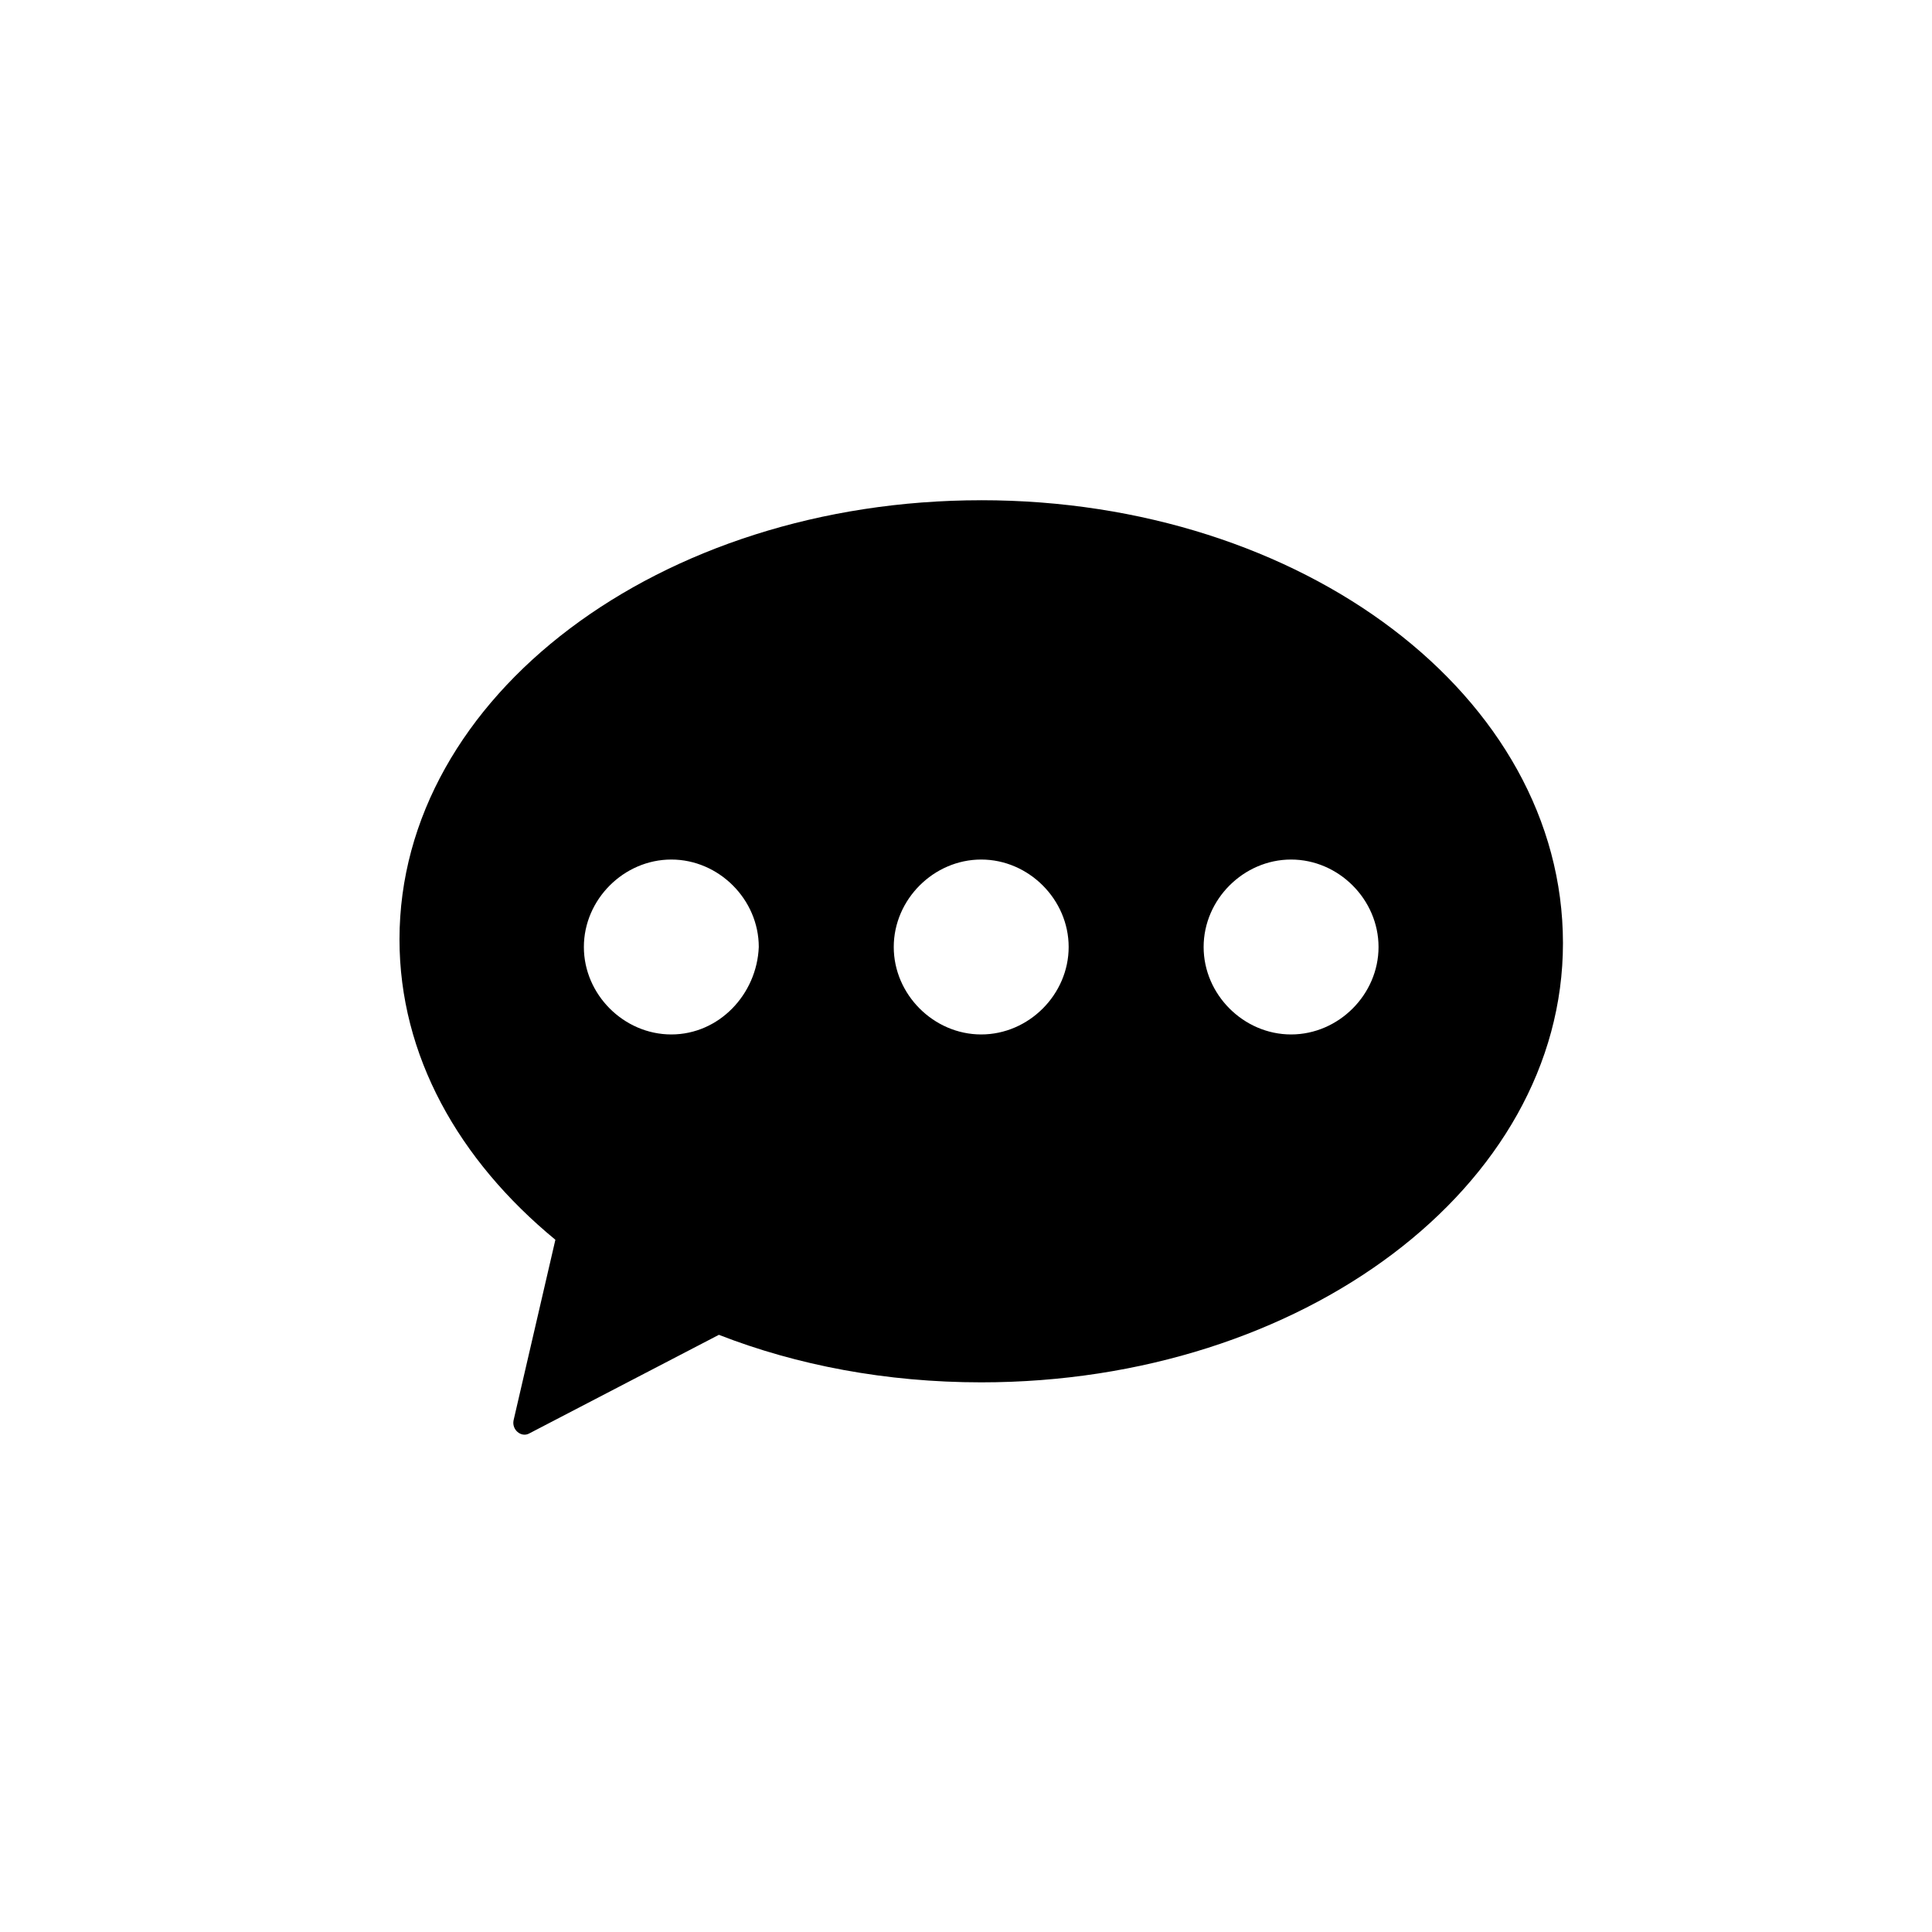
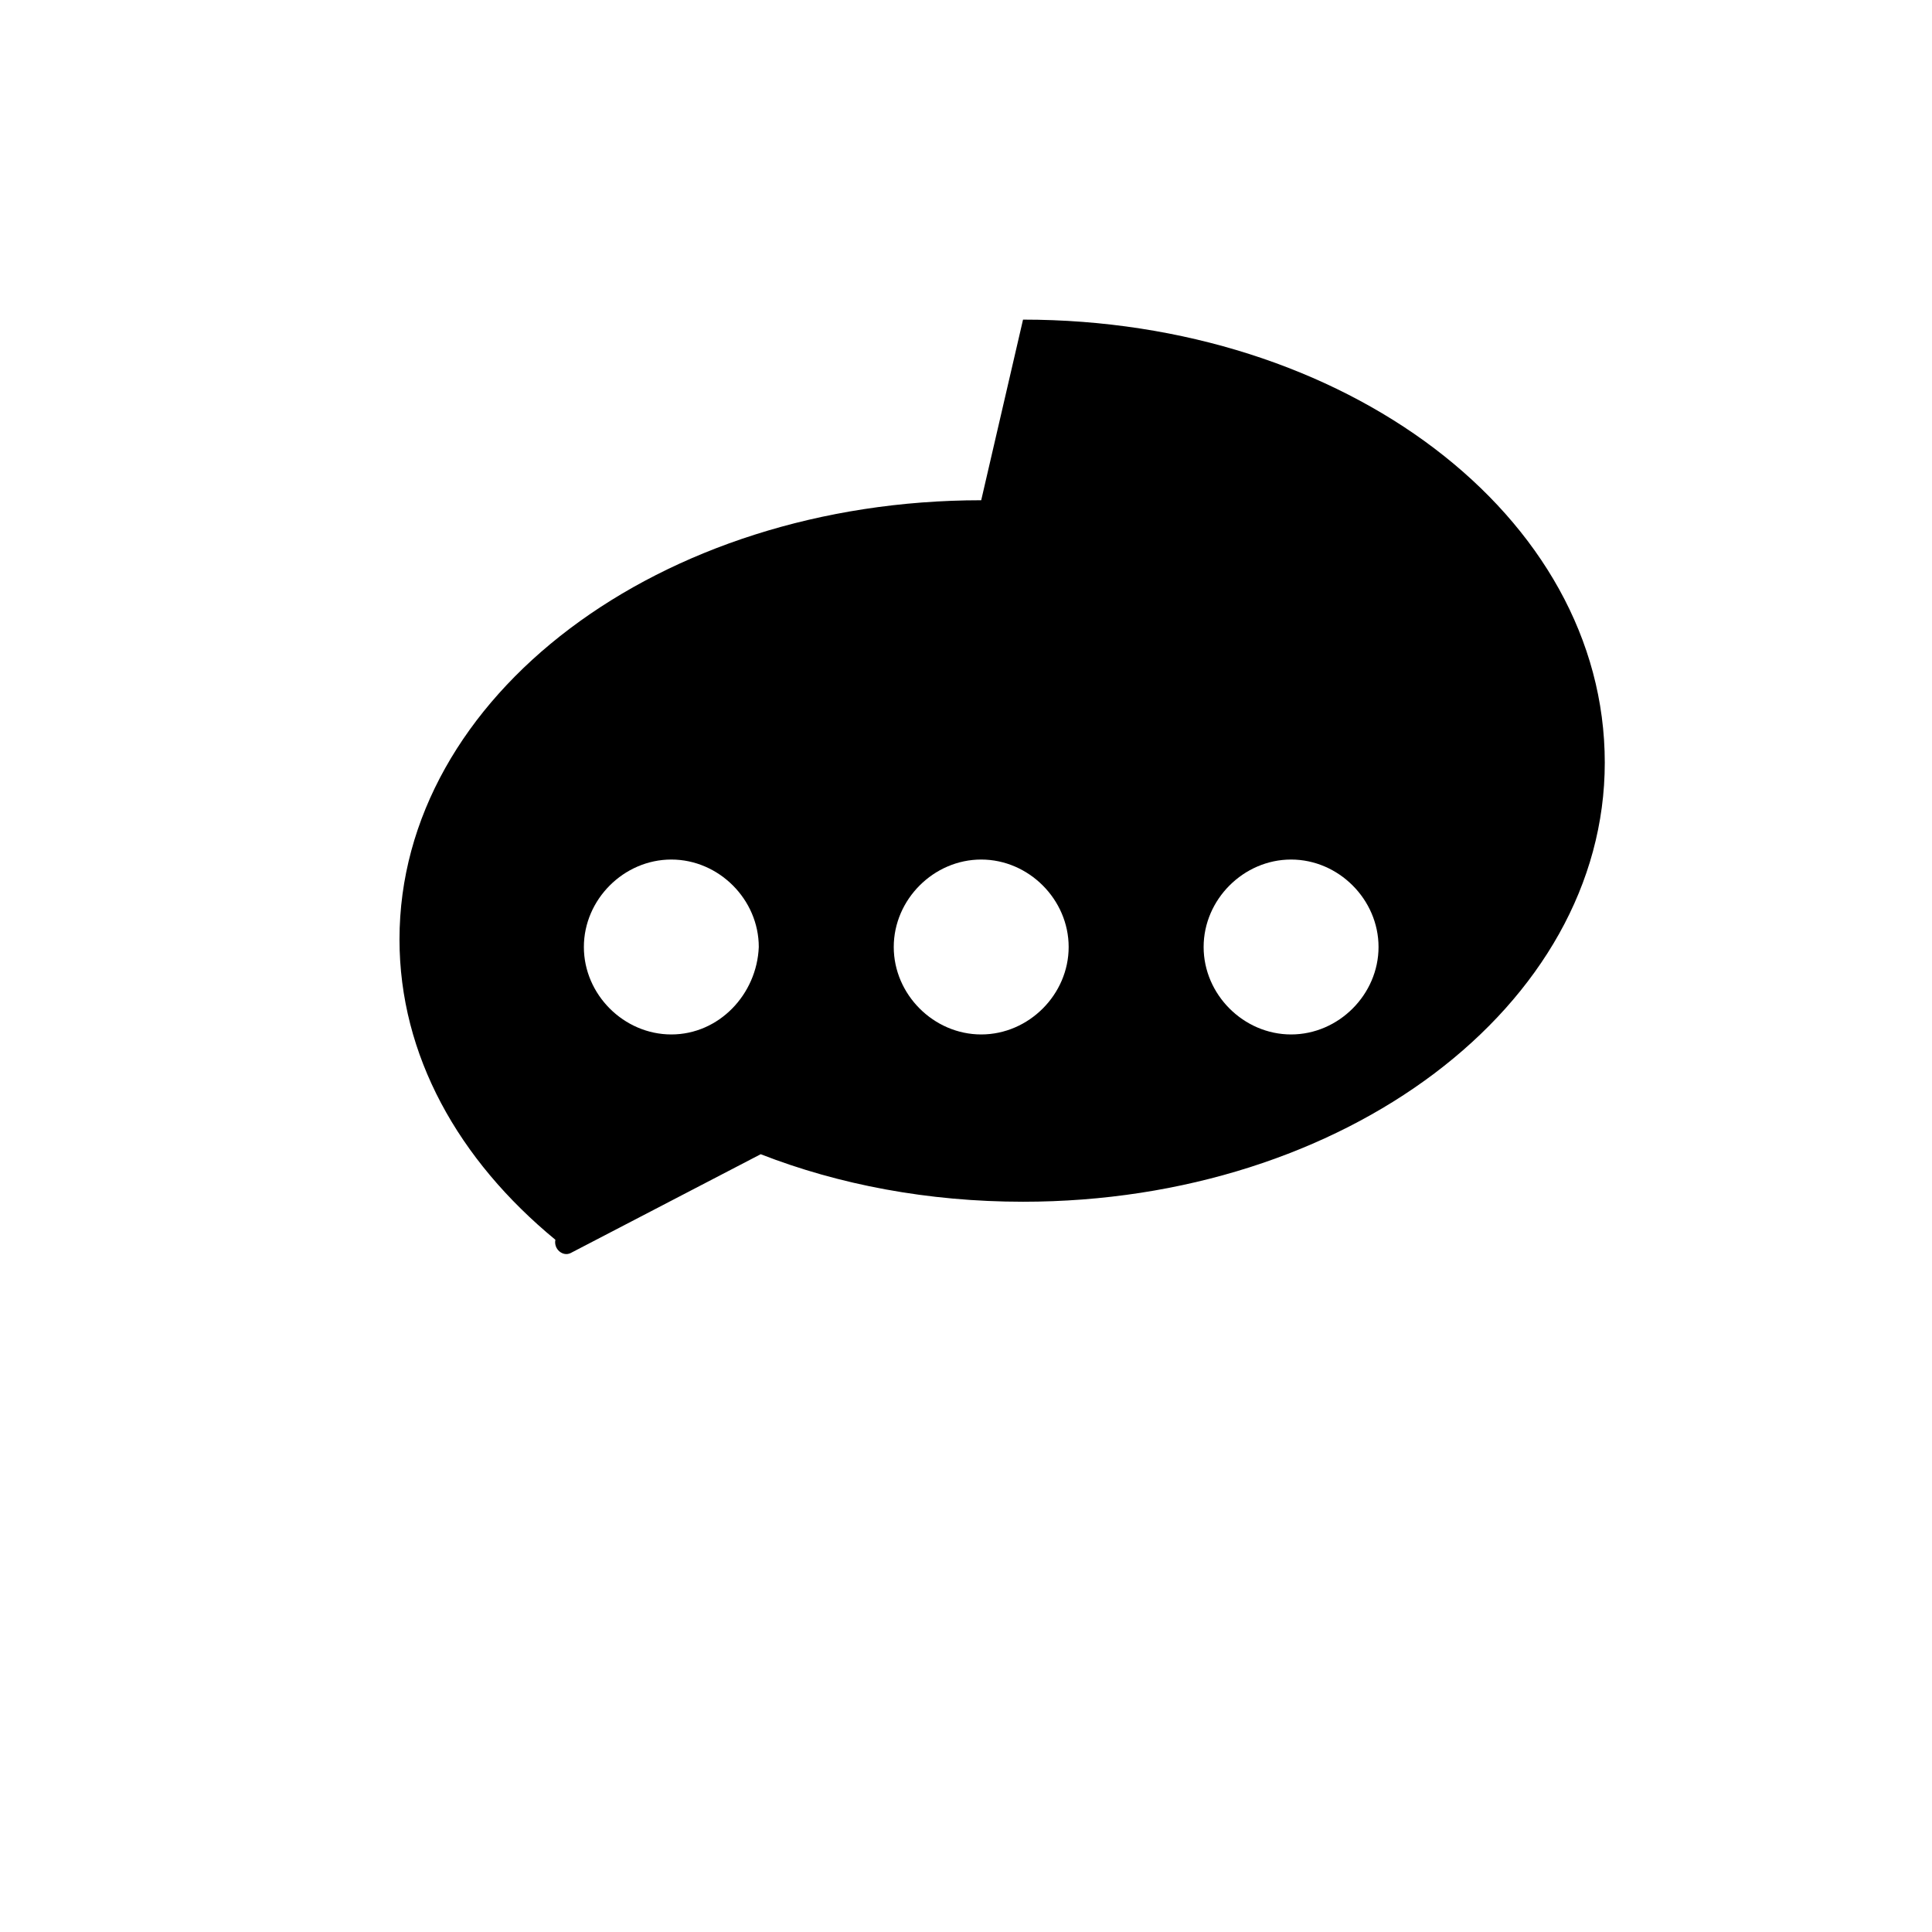
<svg xmlns="http://www.w3.org/2000/svg" fill="#000000" width="800px" height="800px" version="1.1" viewBox="144 144 512 512">
-   <path d="m404.03 276.57c-85.145 0-154.16 51.891-154.16 116.38 0 30.73 15.617 58.441 41.312 79.602l-11.082 47.863c-0.504 2.519 2.016 4.535 4.031 3.527l50.383-26.199c20.656 8.062 44.336 12.594 69.527 12.594 85.145 0 154.16-51.891 154.16-116.38-0.004-65.496-69.027-117.39-154.17-117.39zm-82.121 141.57c-12.594 0-23.176-10.578-23.176-23.176 0-12.594 10.578-23.176 23.176-23.176 12.594 0 23.176 10.578 23.176 23.176-0.504 12.594-10.578 23.176-23.176 23.176zm82.121 0c-12.594 0-23.176-10.578-23.176-23.176 0-12.594 10.578-23.176 23.176-23.176 12.594 0 23.176 10.578 23.176 23.176 0 12.594-10.578 23.176-23.176 23.176zm82.121 0c-12.594 0-23.176-10.578-23.176-23.176 0-12.594 10.578-23.176 23.176-23.176 12.594 0 23.176 10.578 23.176 23.176 0 12.594-10.578 23.176-23.176 23.176z" />
+   <path d="m404.03 276.57c-85.145 0-154.16 51.891-154.16 116.38 0 30.73 15.617 58.441 41.312 79.602c-0.504 2.519 2.016 4.535 4.031 3.527l50.383-26.199c20.656 8.062 44.336 12.594 69.527 12.594 85.145 0 154.16-51.891 154.16-116.38-0.004-65.496-69.027-117.39-154.17-117.39zm-82.121 141.57c-12.594 0-23.176-10.578-23.176-23.176 0-12.594 10.578-23.176 23.176-23.176 12.594 0 23.176 10.578 23.176 23.176-0.504 12.594-10.578 23.176-23.176 23.176zm82.121 0c-12.594 0-23.176-10.578-23.176-23.176 0-12.594 10.578-23.176 23.176-23.176 12.594 0 23.176 10.578 23.176 23.176 0 12.594-10.578 23.176-23.176 23.176zm82.121 0c-12.594 0-23.176-10.578-23.176-23.176 0-12.594 10.578-23.176 23.176-23.176 12.594 0 23.176 10.578 23.176 23.176 0 12.594-10.578 23.176-23.176 23.176z" />
</svg>